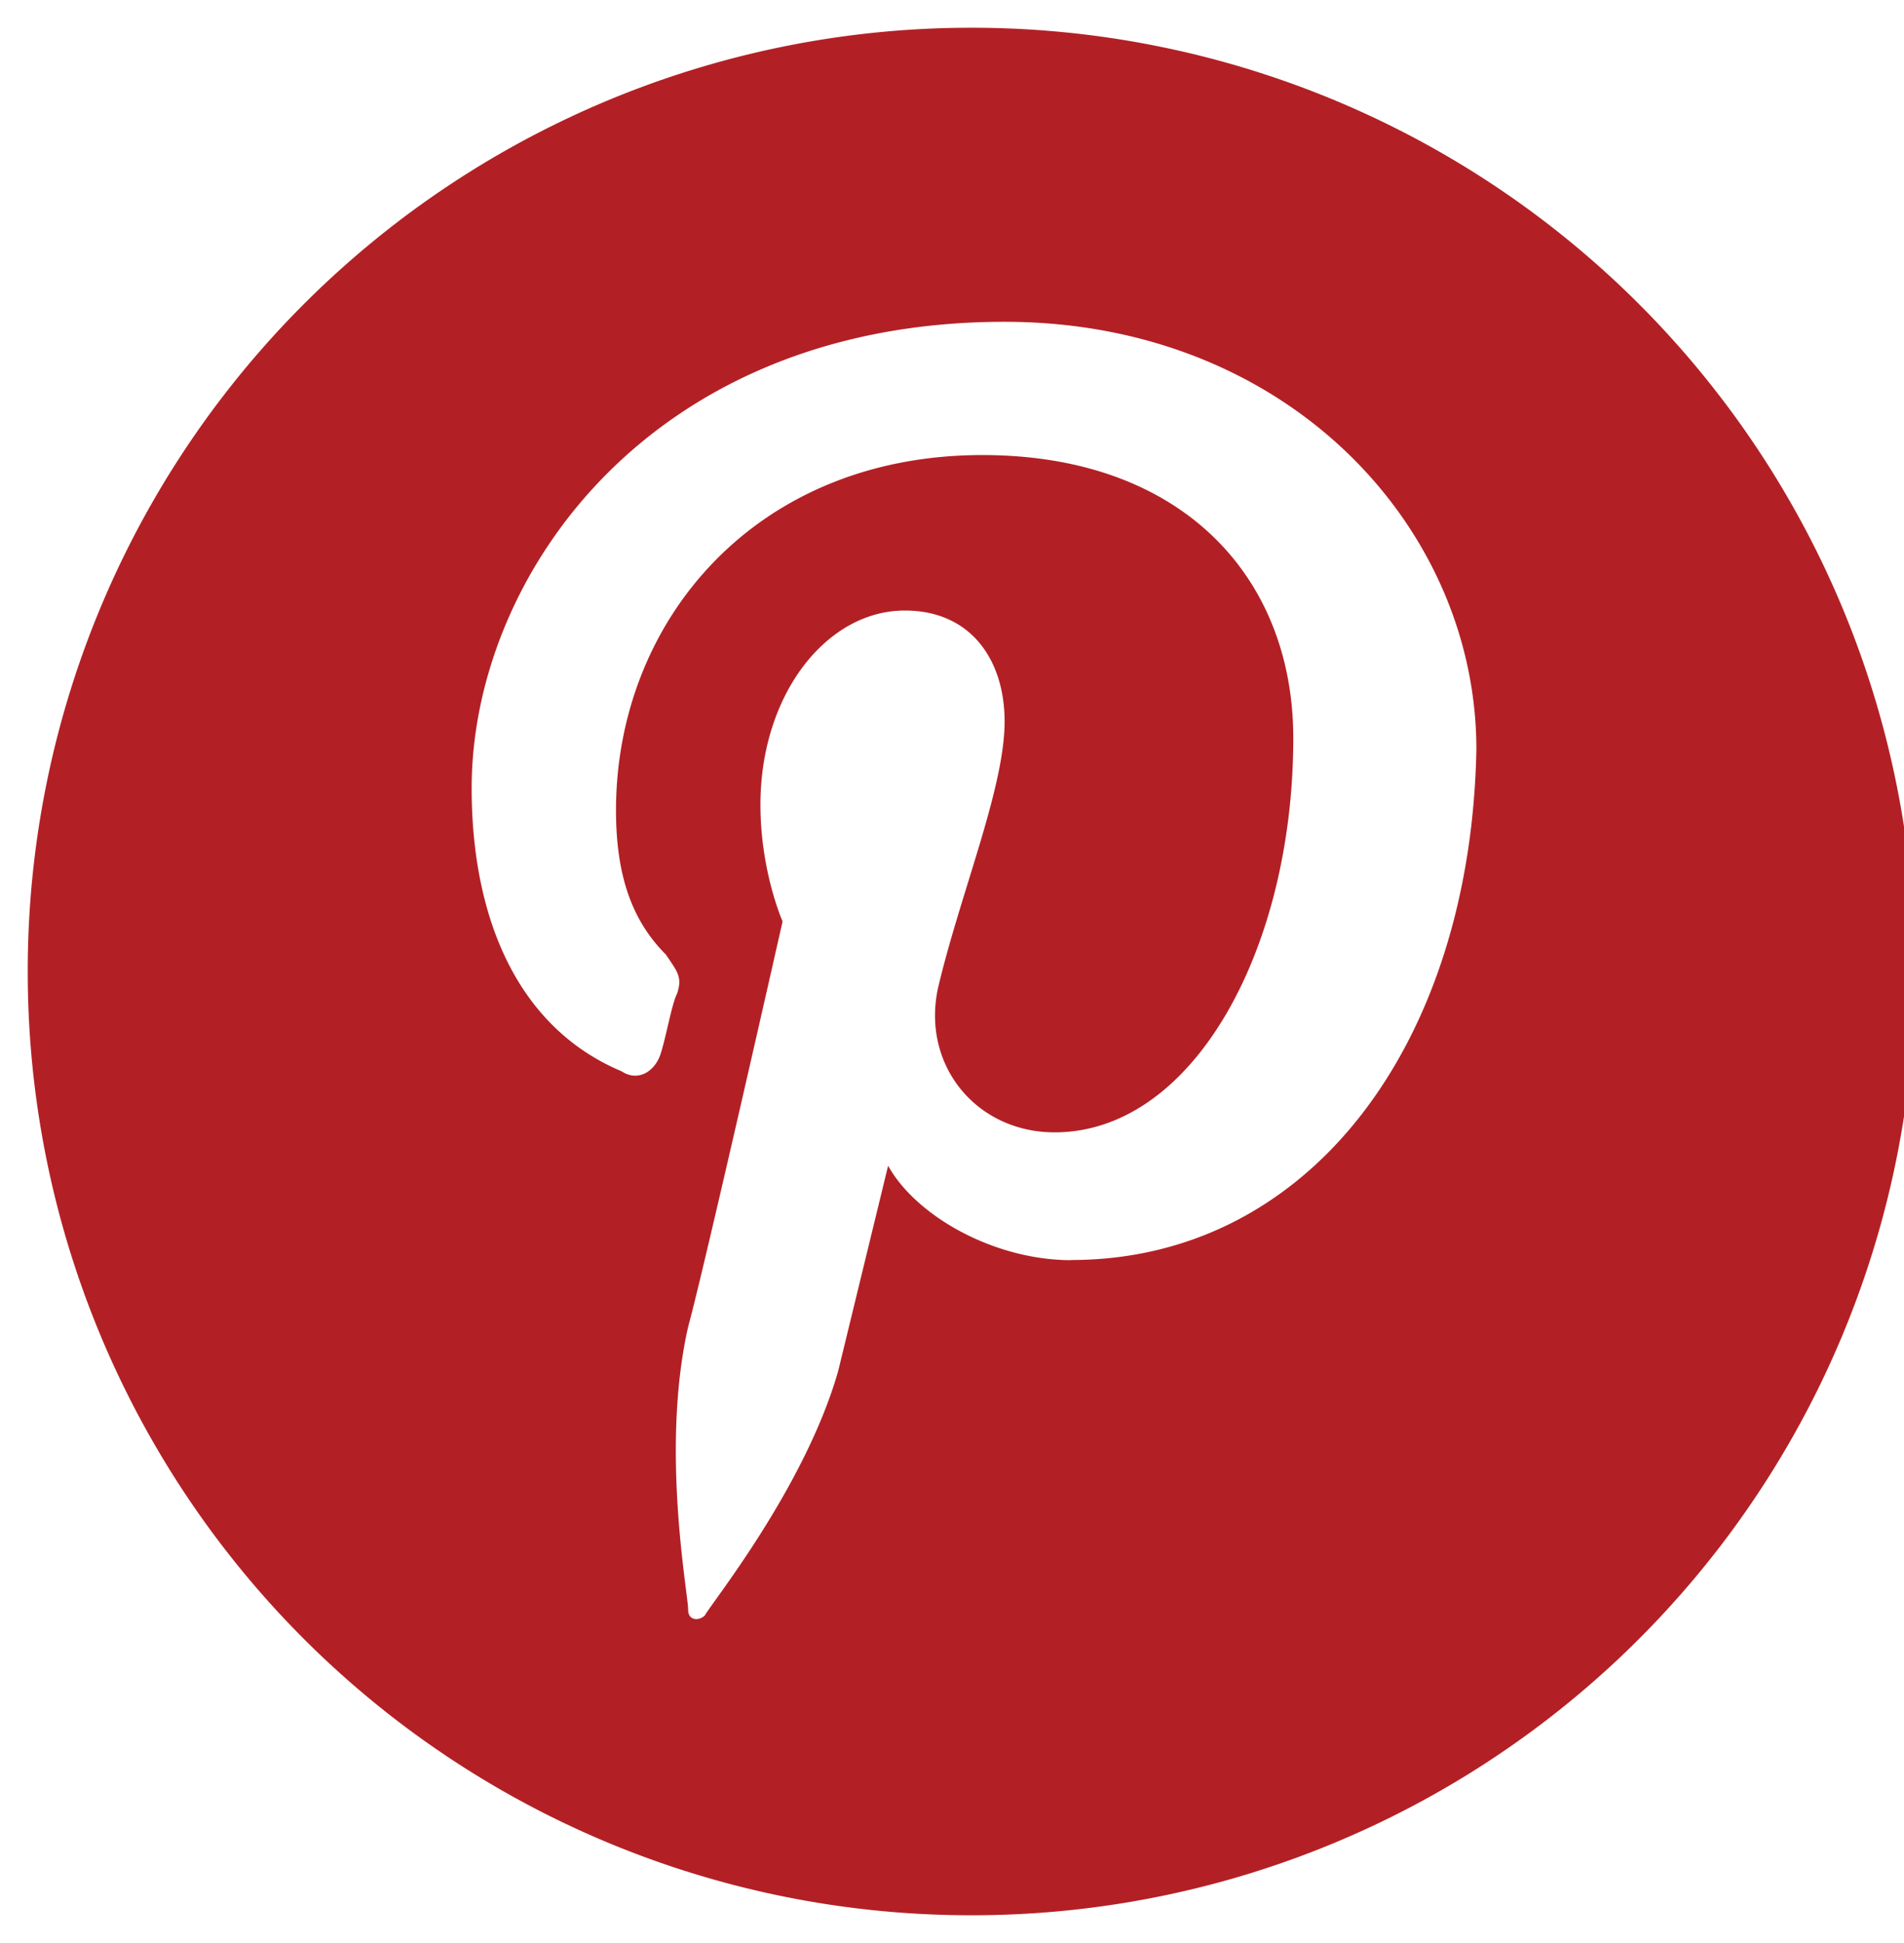
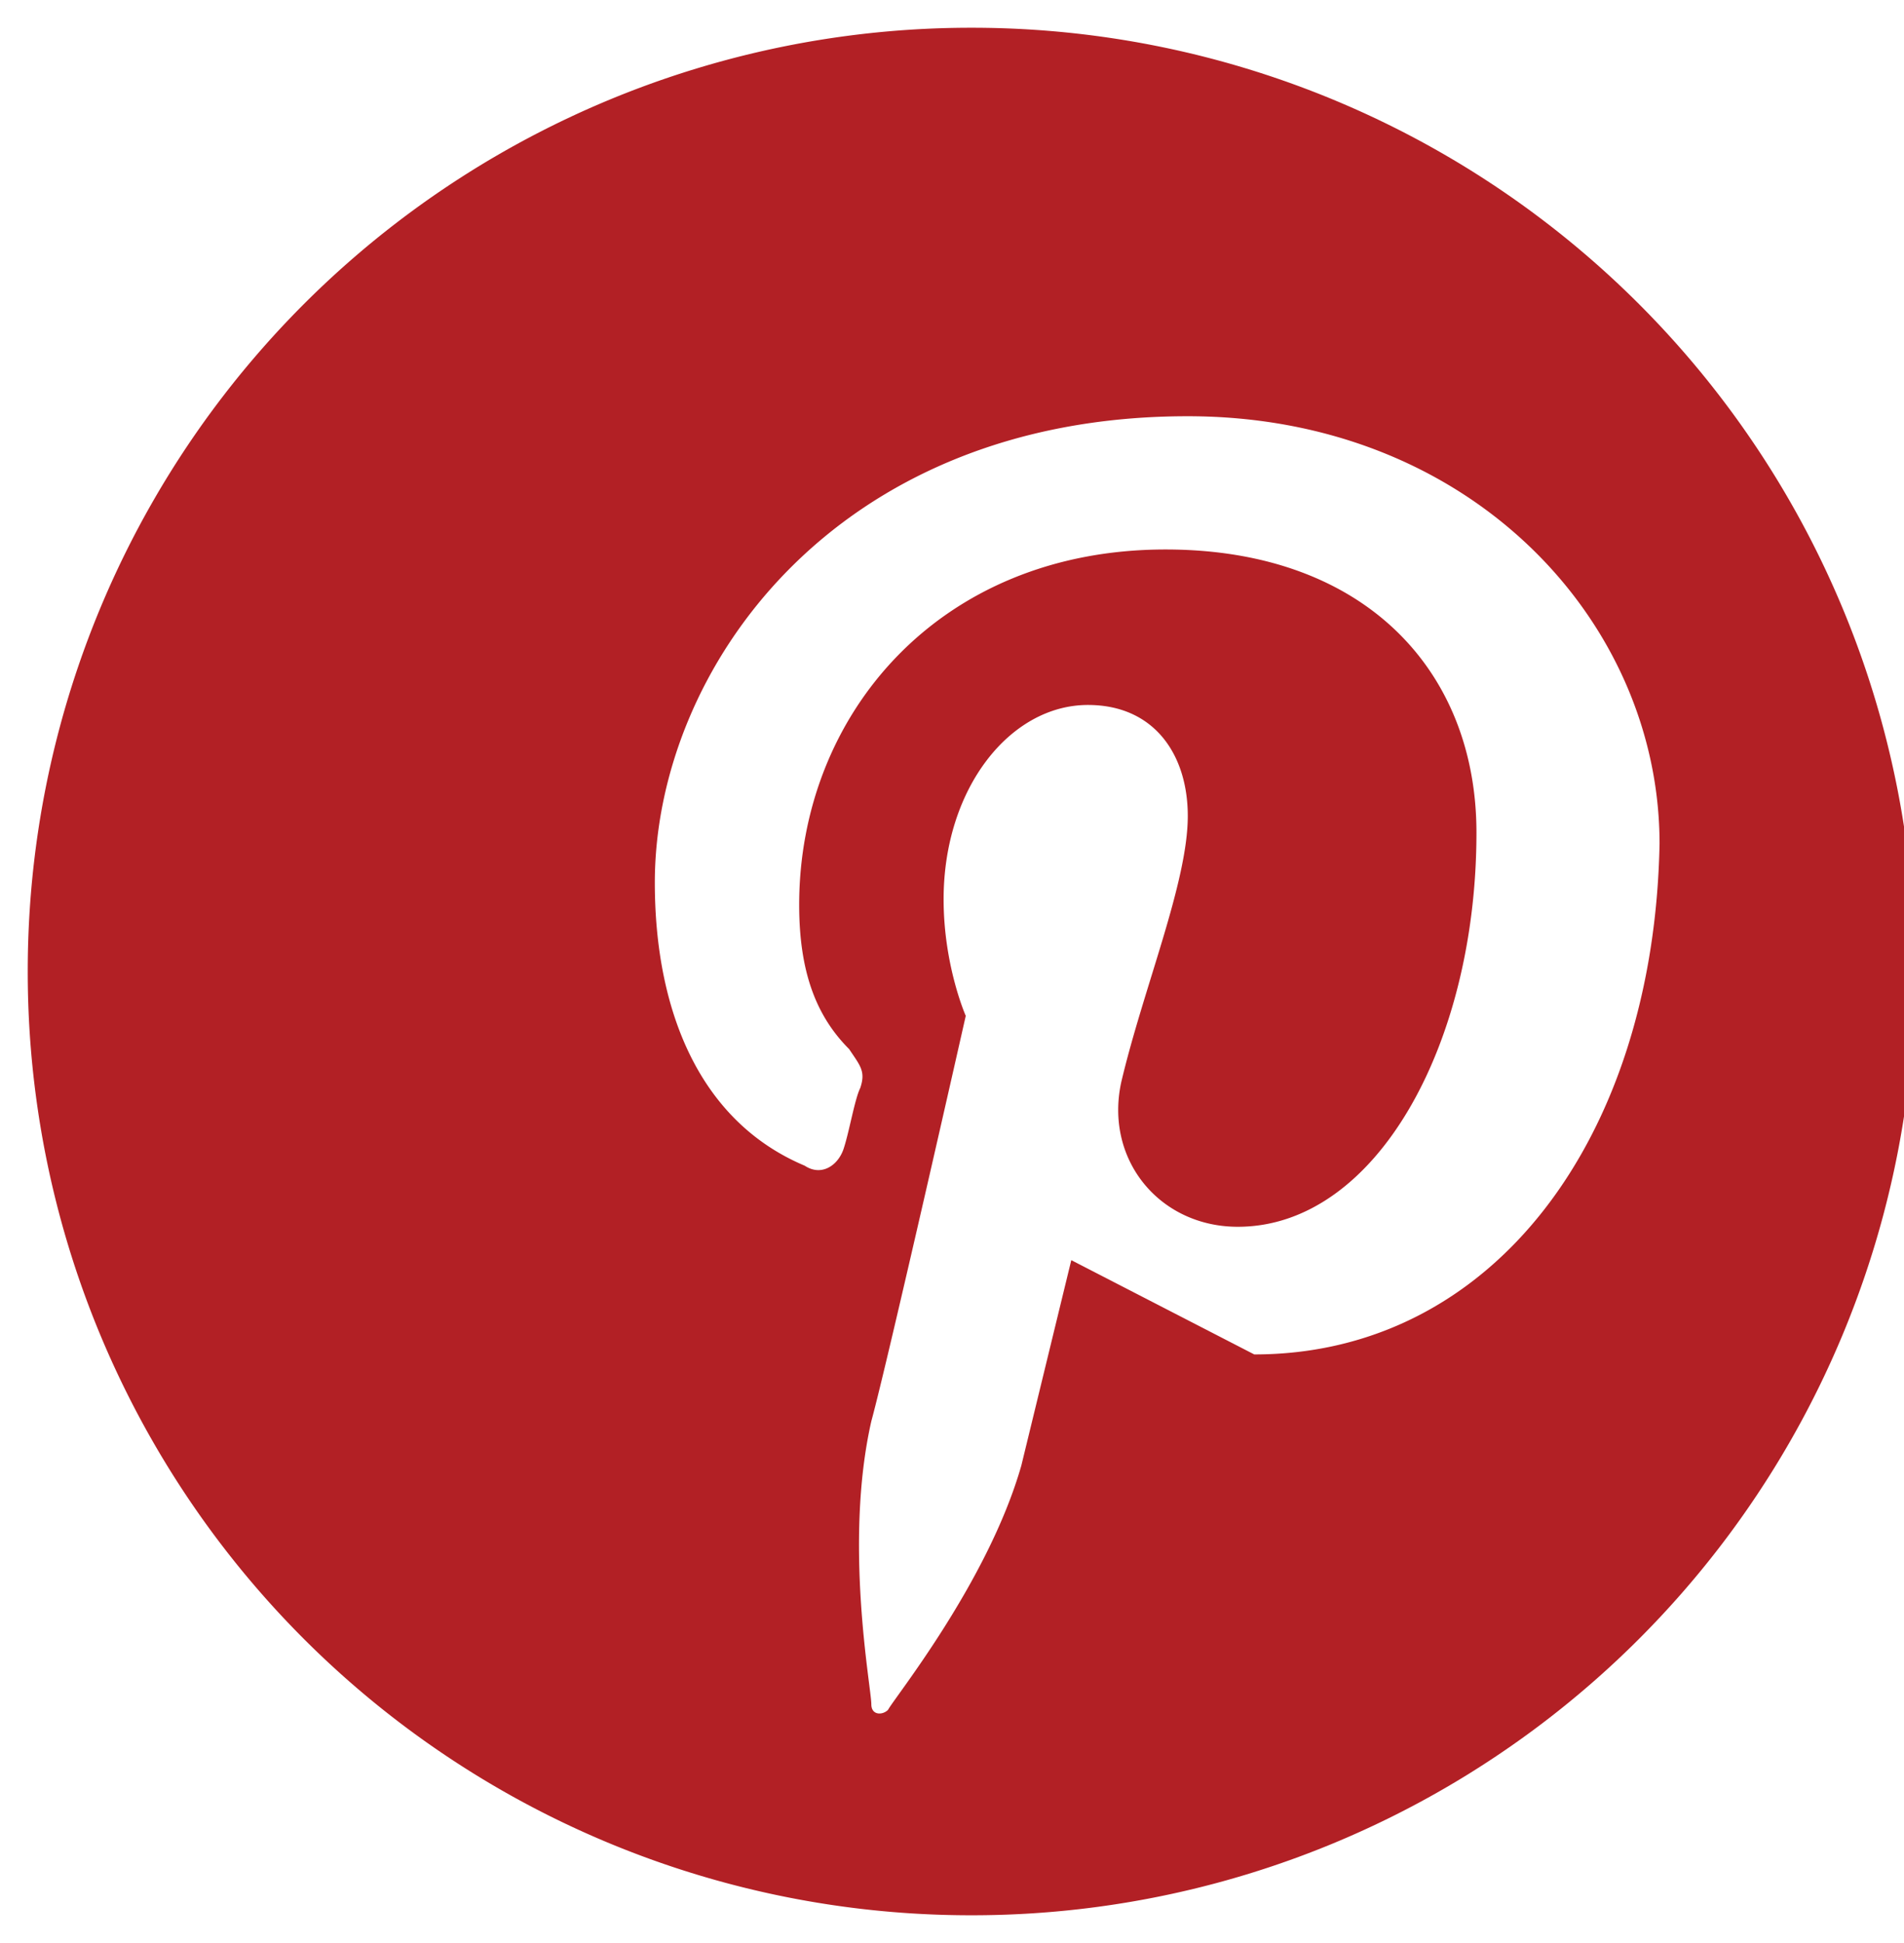
<svg xmlns="http://www.w3.org/2000/svg" width="49" height="50" viewBox="0 0 49 50">
-   <path d="M25 .714A24.27 24.27 0 0 0 .714 25 24.27 24.27 0 0 0 25 49.286 24.27 24.27 0 0 0 49.286 25 24.27 24.27 0 0 0 25 .714zm2.57 31.714c-2 0-4-1.143-4.714-2.43l-1.286 5.286c-.857 3-3.286 6-3.43 6.286-.143.143-.43.143-.43-.143 0-.43-.714-4.143 0-7.286.43-1.57 2.43-10.43 2.43-10.43s-.57-1.286-.57-3c0-2.857 1.714-5 3.714-5 1.714 0 2.57 1.286 2.57 2.857 0 1.714-1.143 4.43-1.714 6.857-.43 2 1 3.714 3 3.714 3.57 0 6.143-4.714 6.143-10.143 0-4.143-2.857-7.286-8-7.286-5.857 0-9.43 4.286-9.43 9.143 0 1.714.43 2.857 1.286 3.714.286.43.43.57.286 1-.143.286-.286 1.143-.43 1.57s-.57.714-1 .43c-2.714-1.143-3.857-4-3.857-7.286 0-5.43 4.57-12 13.714-12 7.286 0 12.143 5.286 12.143 11-.143 7.57-4.286 13.143-10.43 13.143z" fill="#B22025" fill-rule="evenodd" />
+   <path d="M25 .714A24.27 24.27 0 0 0 .714 25 24.27 24.27 0 0 0 25 49.286 24.27 24.27 0 0 0 49.286 25 24.27 24.27 0 0 0 25 .714zm2.57 31.714l-1.286 5.286c-.857 3-3.286 6-3.43 6.286-.143.143-.43.143-.43-.143 0-.43-.714-4.143 0-7.286.43-1.57 2.43-10.43 2.43-10.43s-.57-1.286-.57-3c0-2.857 1.714-5 3.714-5 1.714 0 2.57 1.286 2.57 2.857 0 1.714-1.143 4.43-1.714 6.857-.43 2 1 3.714 3 3.714 3.57 0 6.143-4.714 6.143-10.143 0-4.143-2.857-7.286-8-7.286-5.857 0-9.43 4.286-9.43 9.143 0 1.714.43 2.857 1.286 3.714.286.43.43.57.286 1-.143.286-.286 1.143-.43 1.57s-.57.714-1 .43c-2.714-1.143-3.857-4-3.857-7.286 0-5.43 4.57-12 13.714-12 7.286 0 12.143 5.286 12.143 11-.143 7.57-4.286 13.143-10.43 13.143z" fill="#B22025" fill-rule="evenodd" />
</svg>